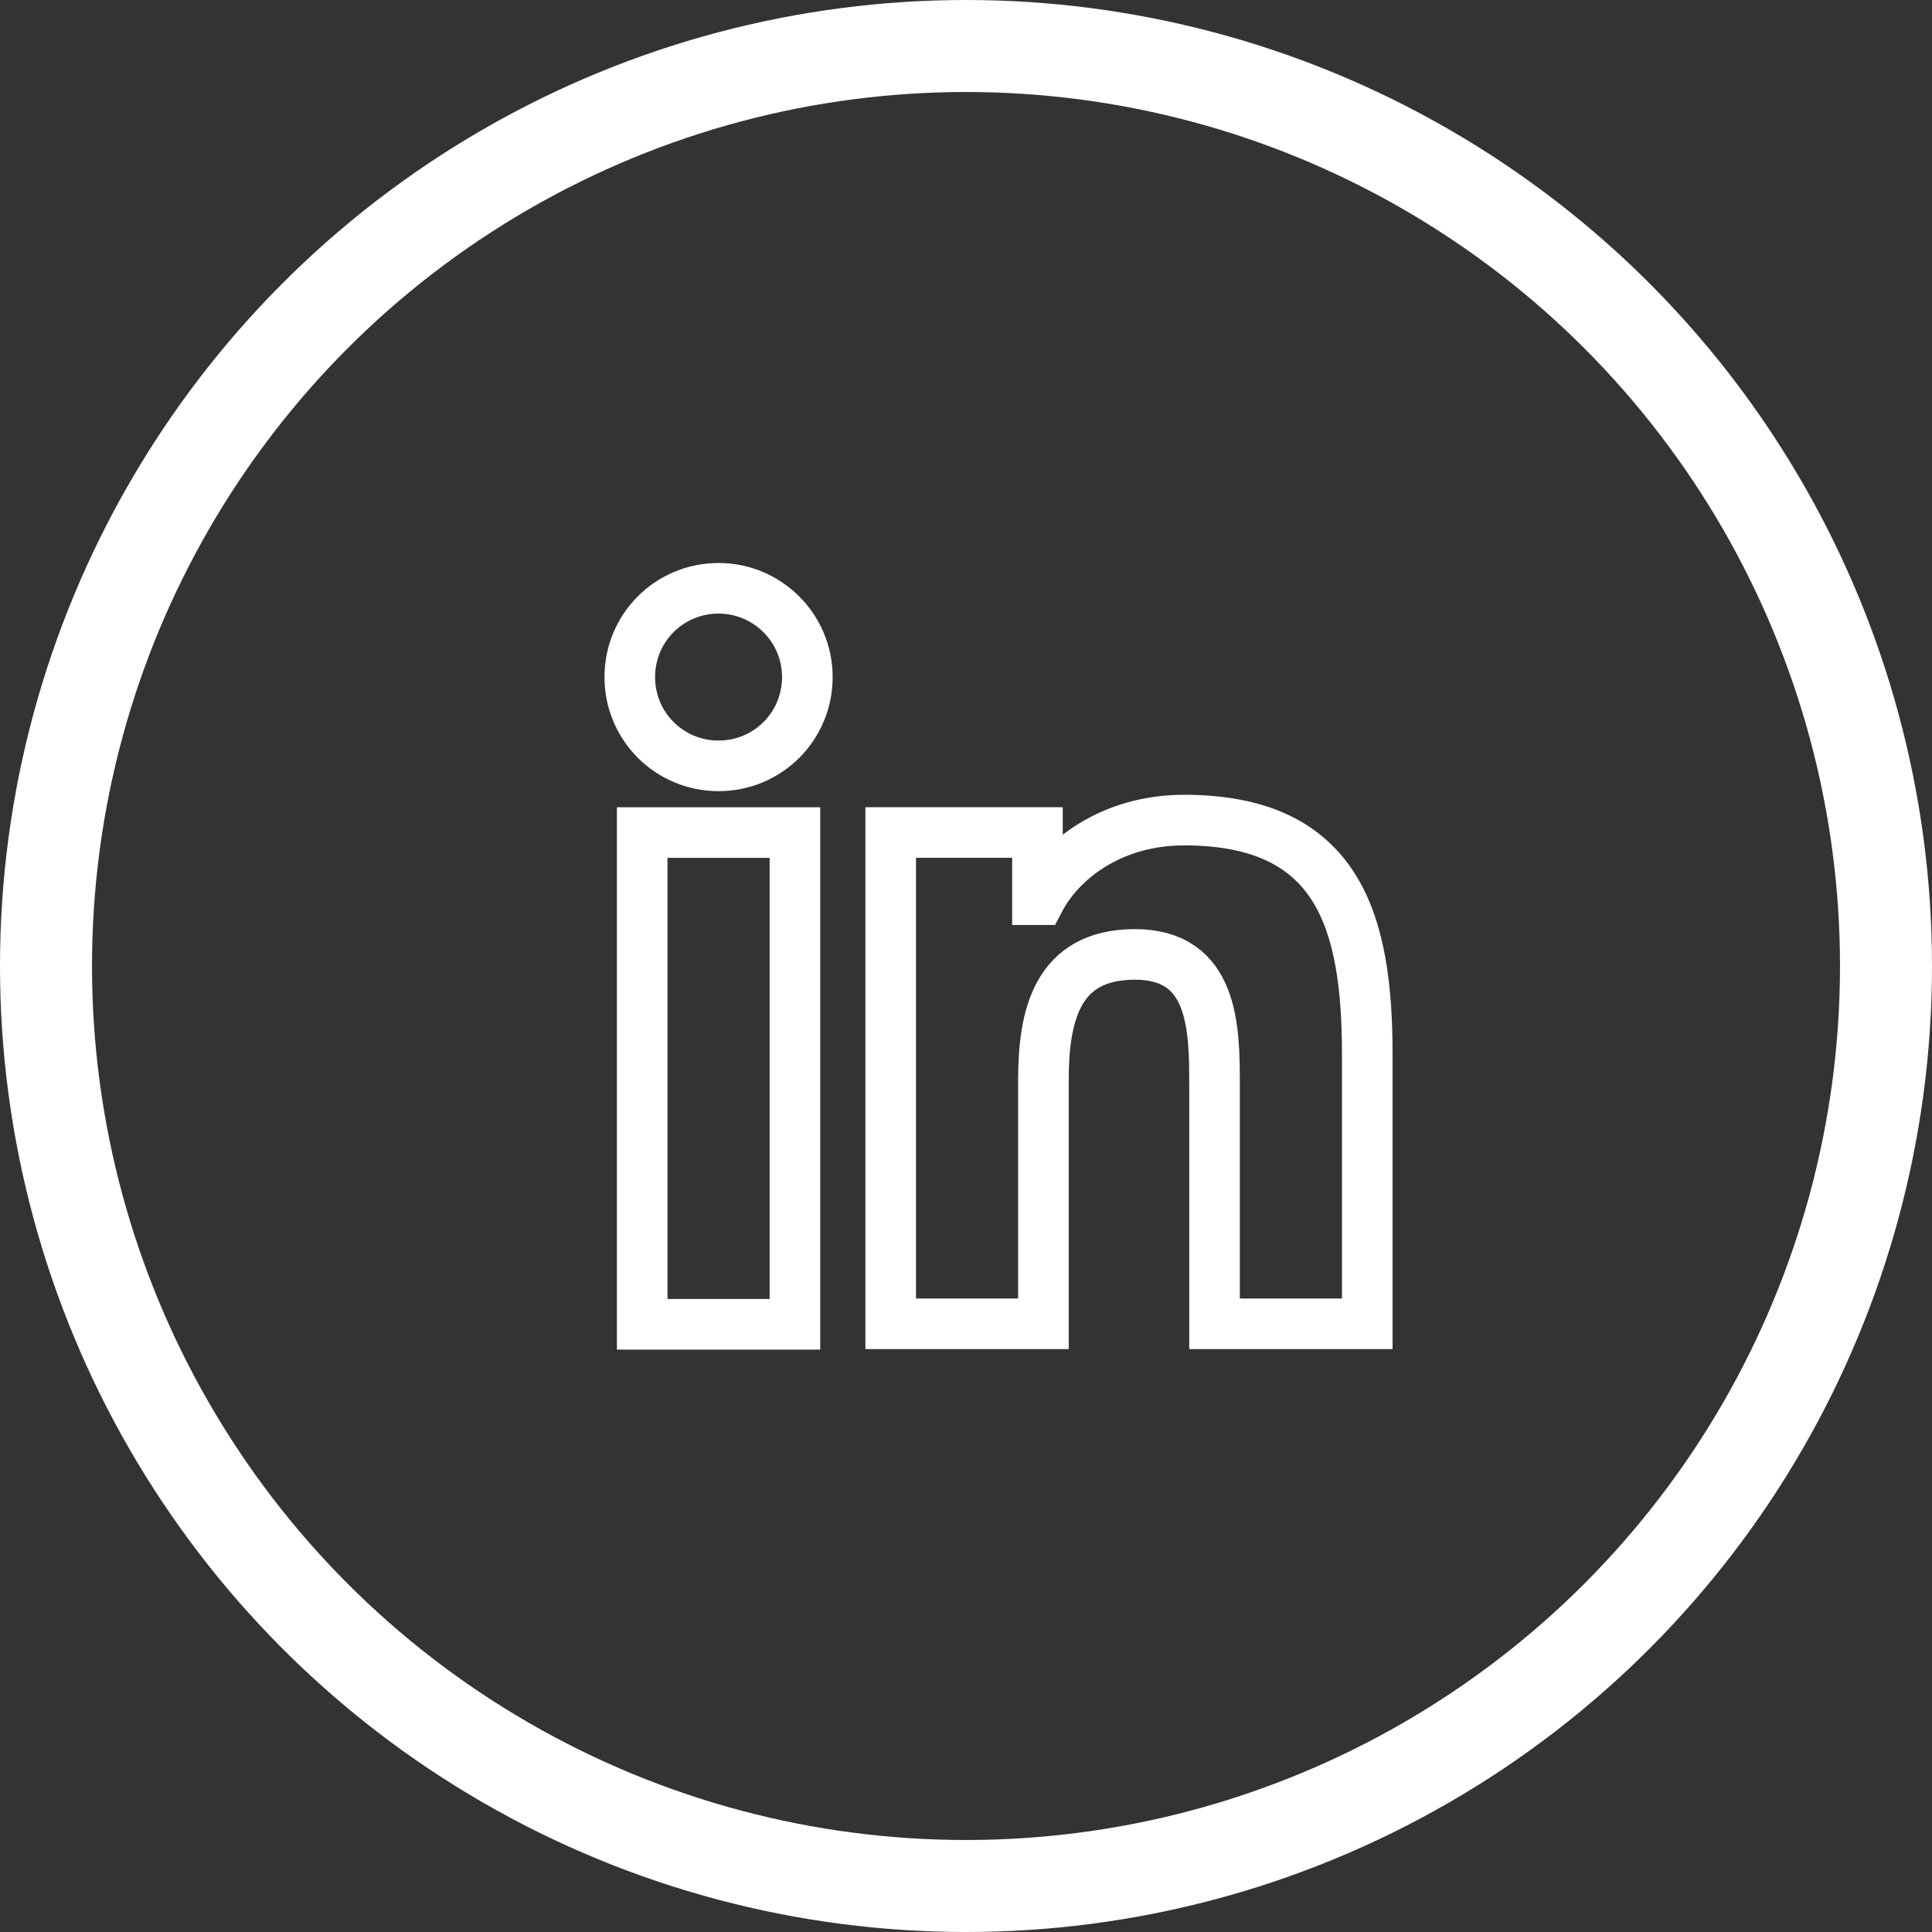
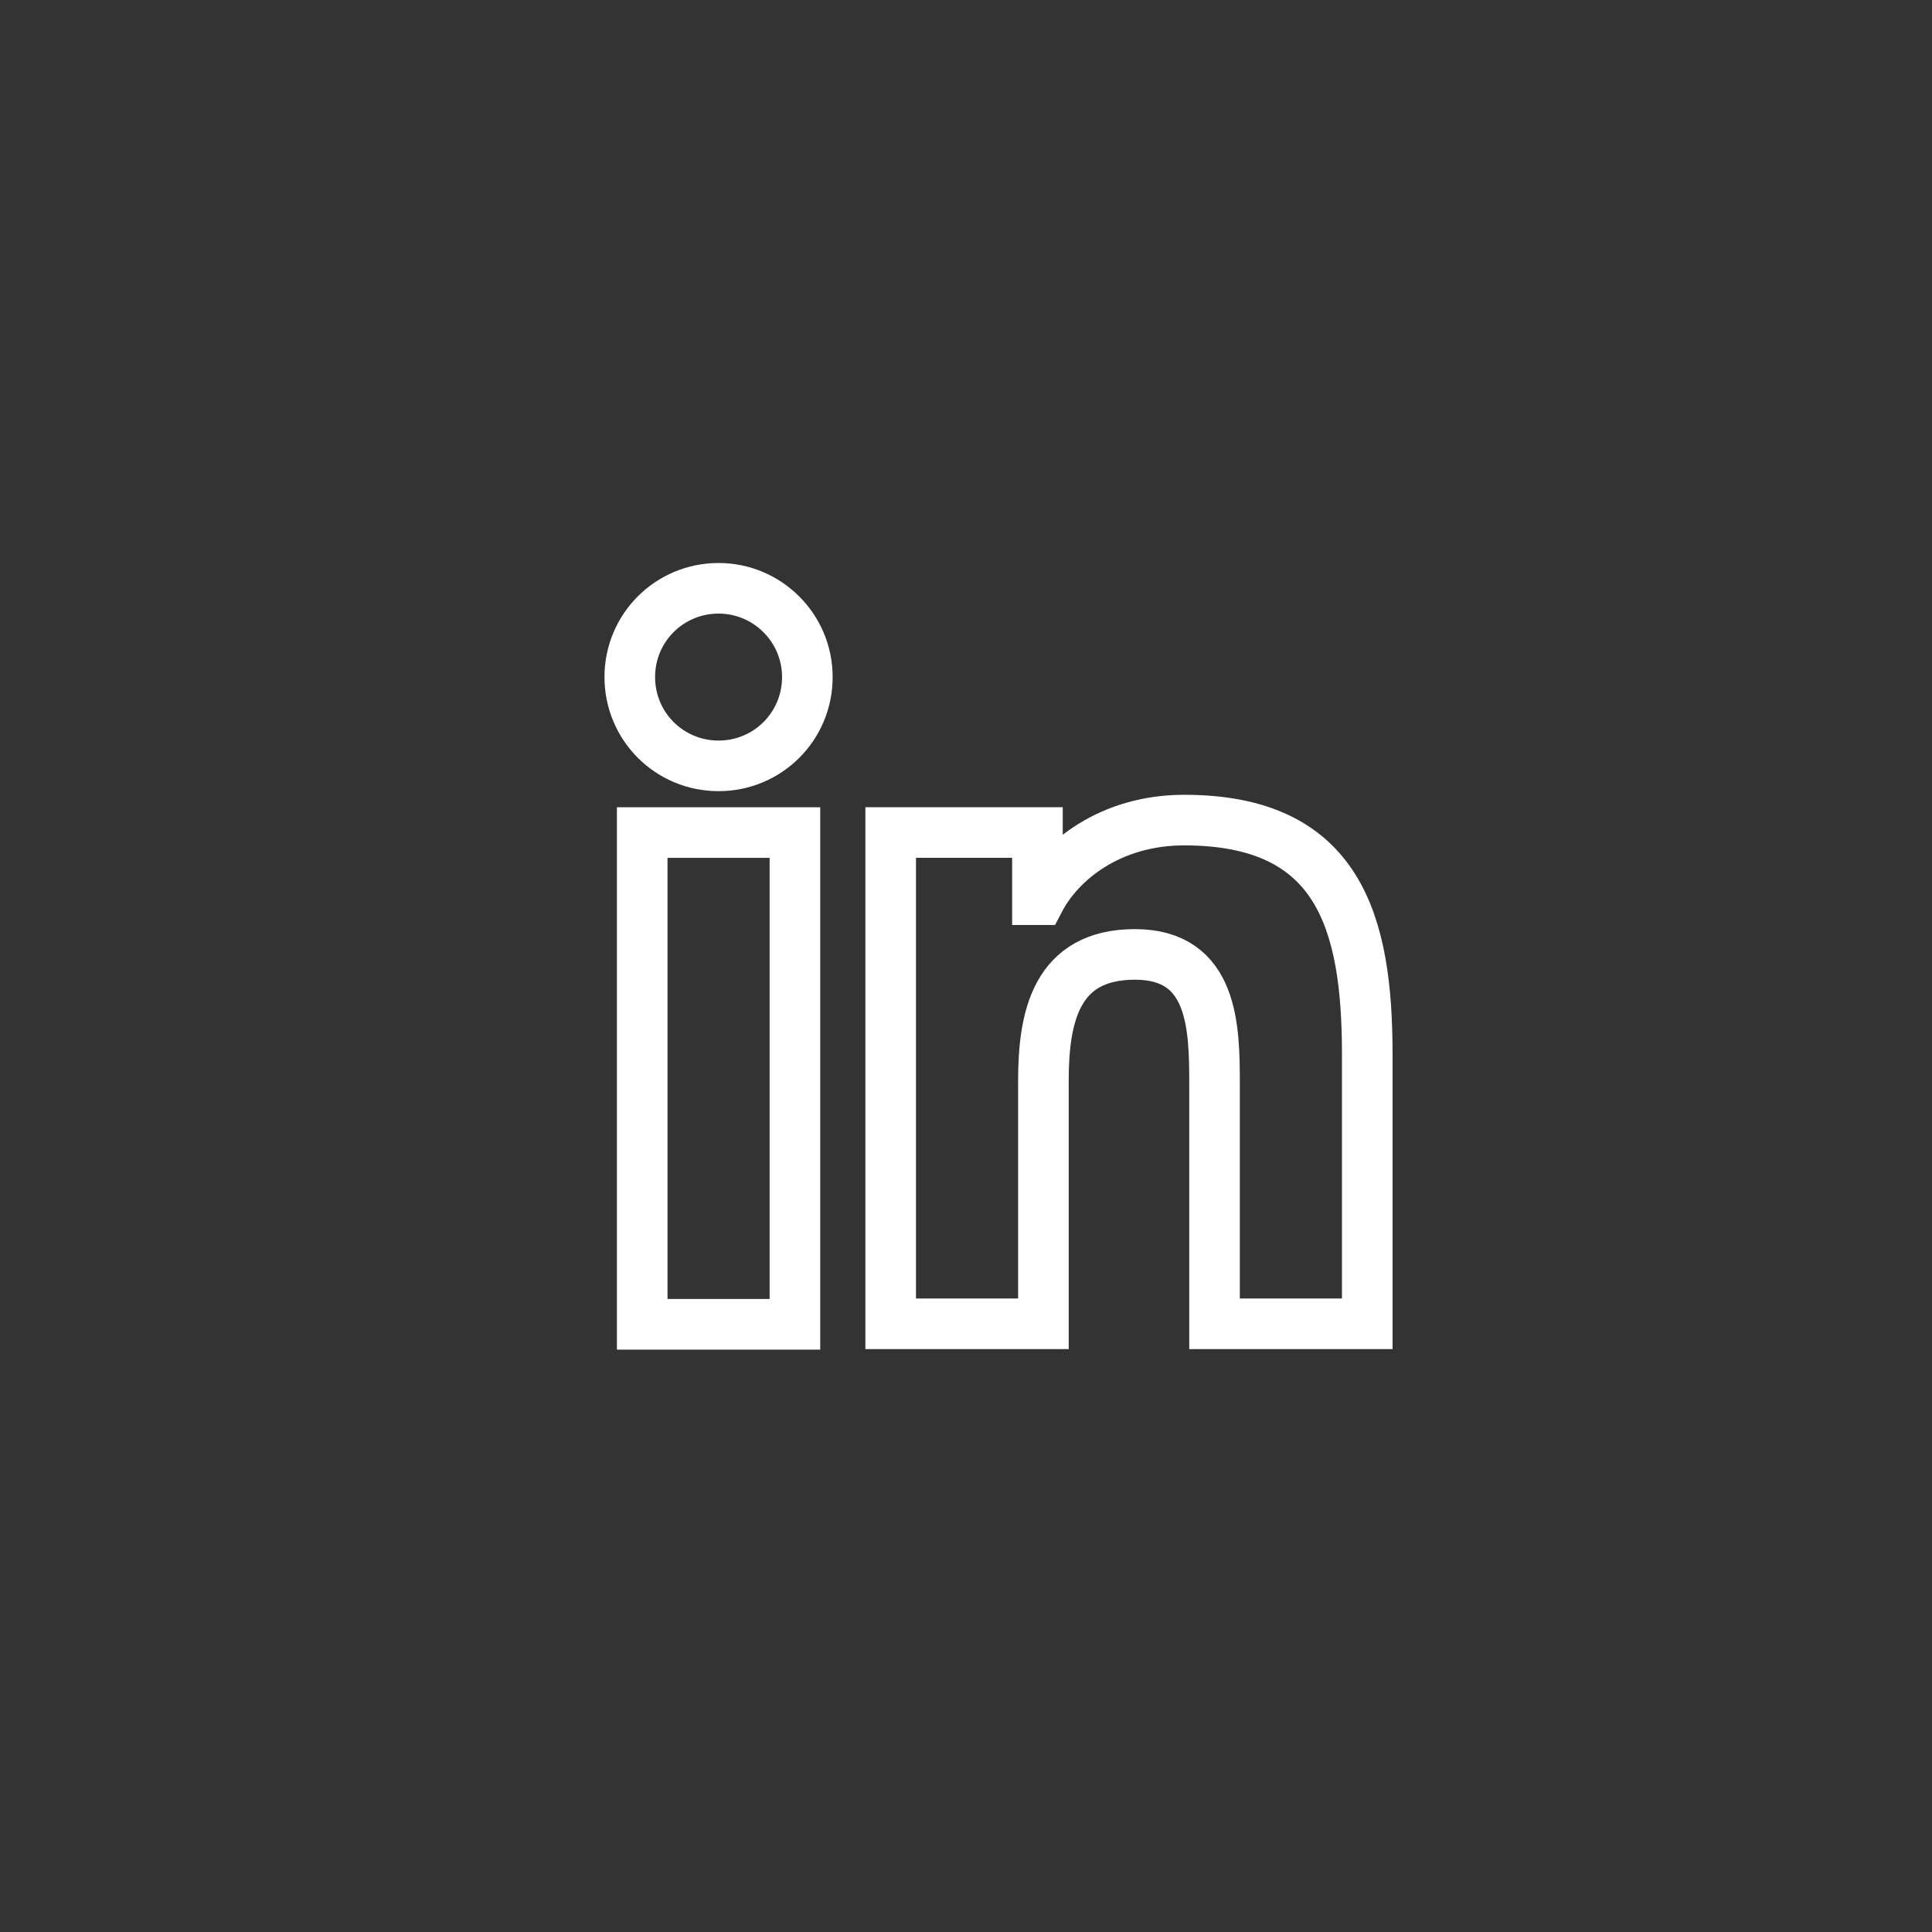
<svg xmlns="http://www.w3.org/2000/svg" width="42" height="42" viewBox="0 0 42 42" fill="none">
  <rect x="0" y="0" width="42" height="42" fill="#333333" stroke="none" />
-   <circle cx="21" cy="21" r="20" stroke="white" stroke-width="2" />
  <path d="M13.961 18.099H17.281V28.789H13.961V18.099ZM15.621 12.789C16.681 12.789 17.551 13.649 17.551 14.719C17.551 15.789 16.691 16.649 15.621 16.649C14.551 16.649 13.691 15.789 13.691 14.719C13.691 13.649 14.551 12.789 15.621 12.789Z" stroke="white" stroke-width="1.1" stroke-miterlimit="10" />
  <path d="M19.363 18.098H22.553V19.558H22.603C23.043 18.718 24.133 17.828 25.743 17.828C29.103 17.828 29.723 20.038 29.723 22.918V28.778H26.403V23.578C26.403 22.338 26.383 20.748 24.673 20.748C22.963 20.748 22.683 22.098 22.683 23.488V28.778H19.363V18.098Z" stroke="white" stroke-width="1.1" stroke-miterlimit="10" />
</svg>